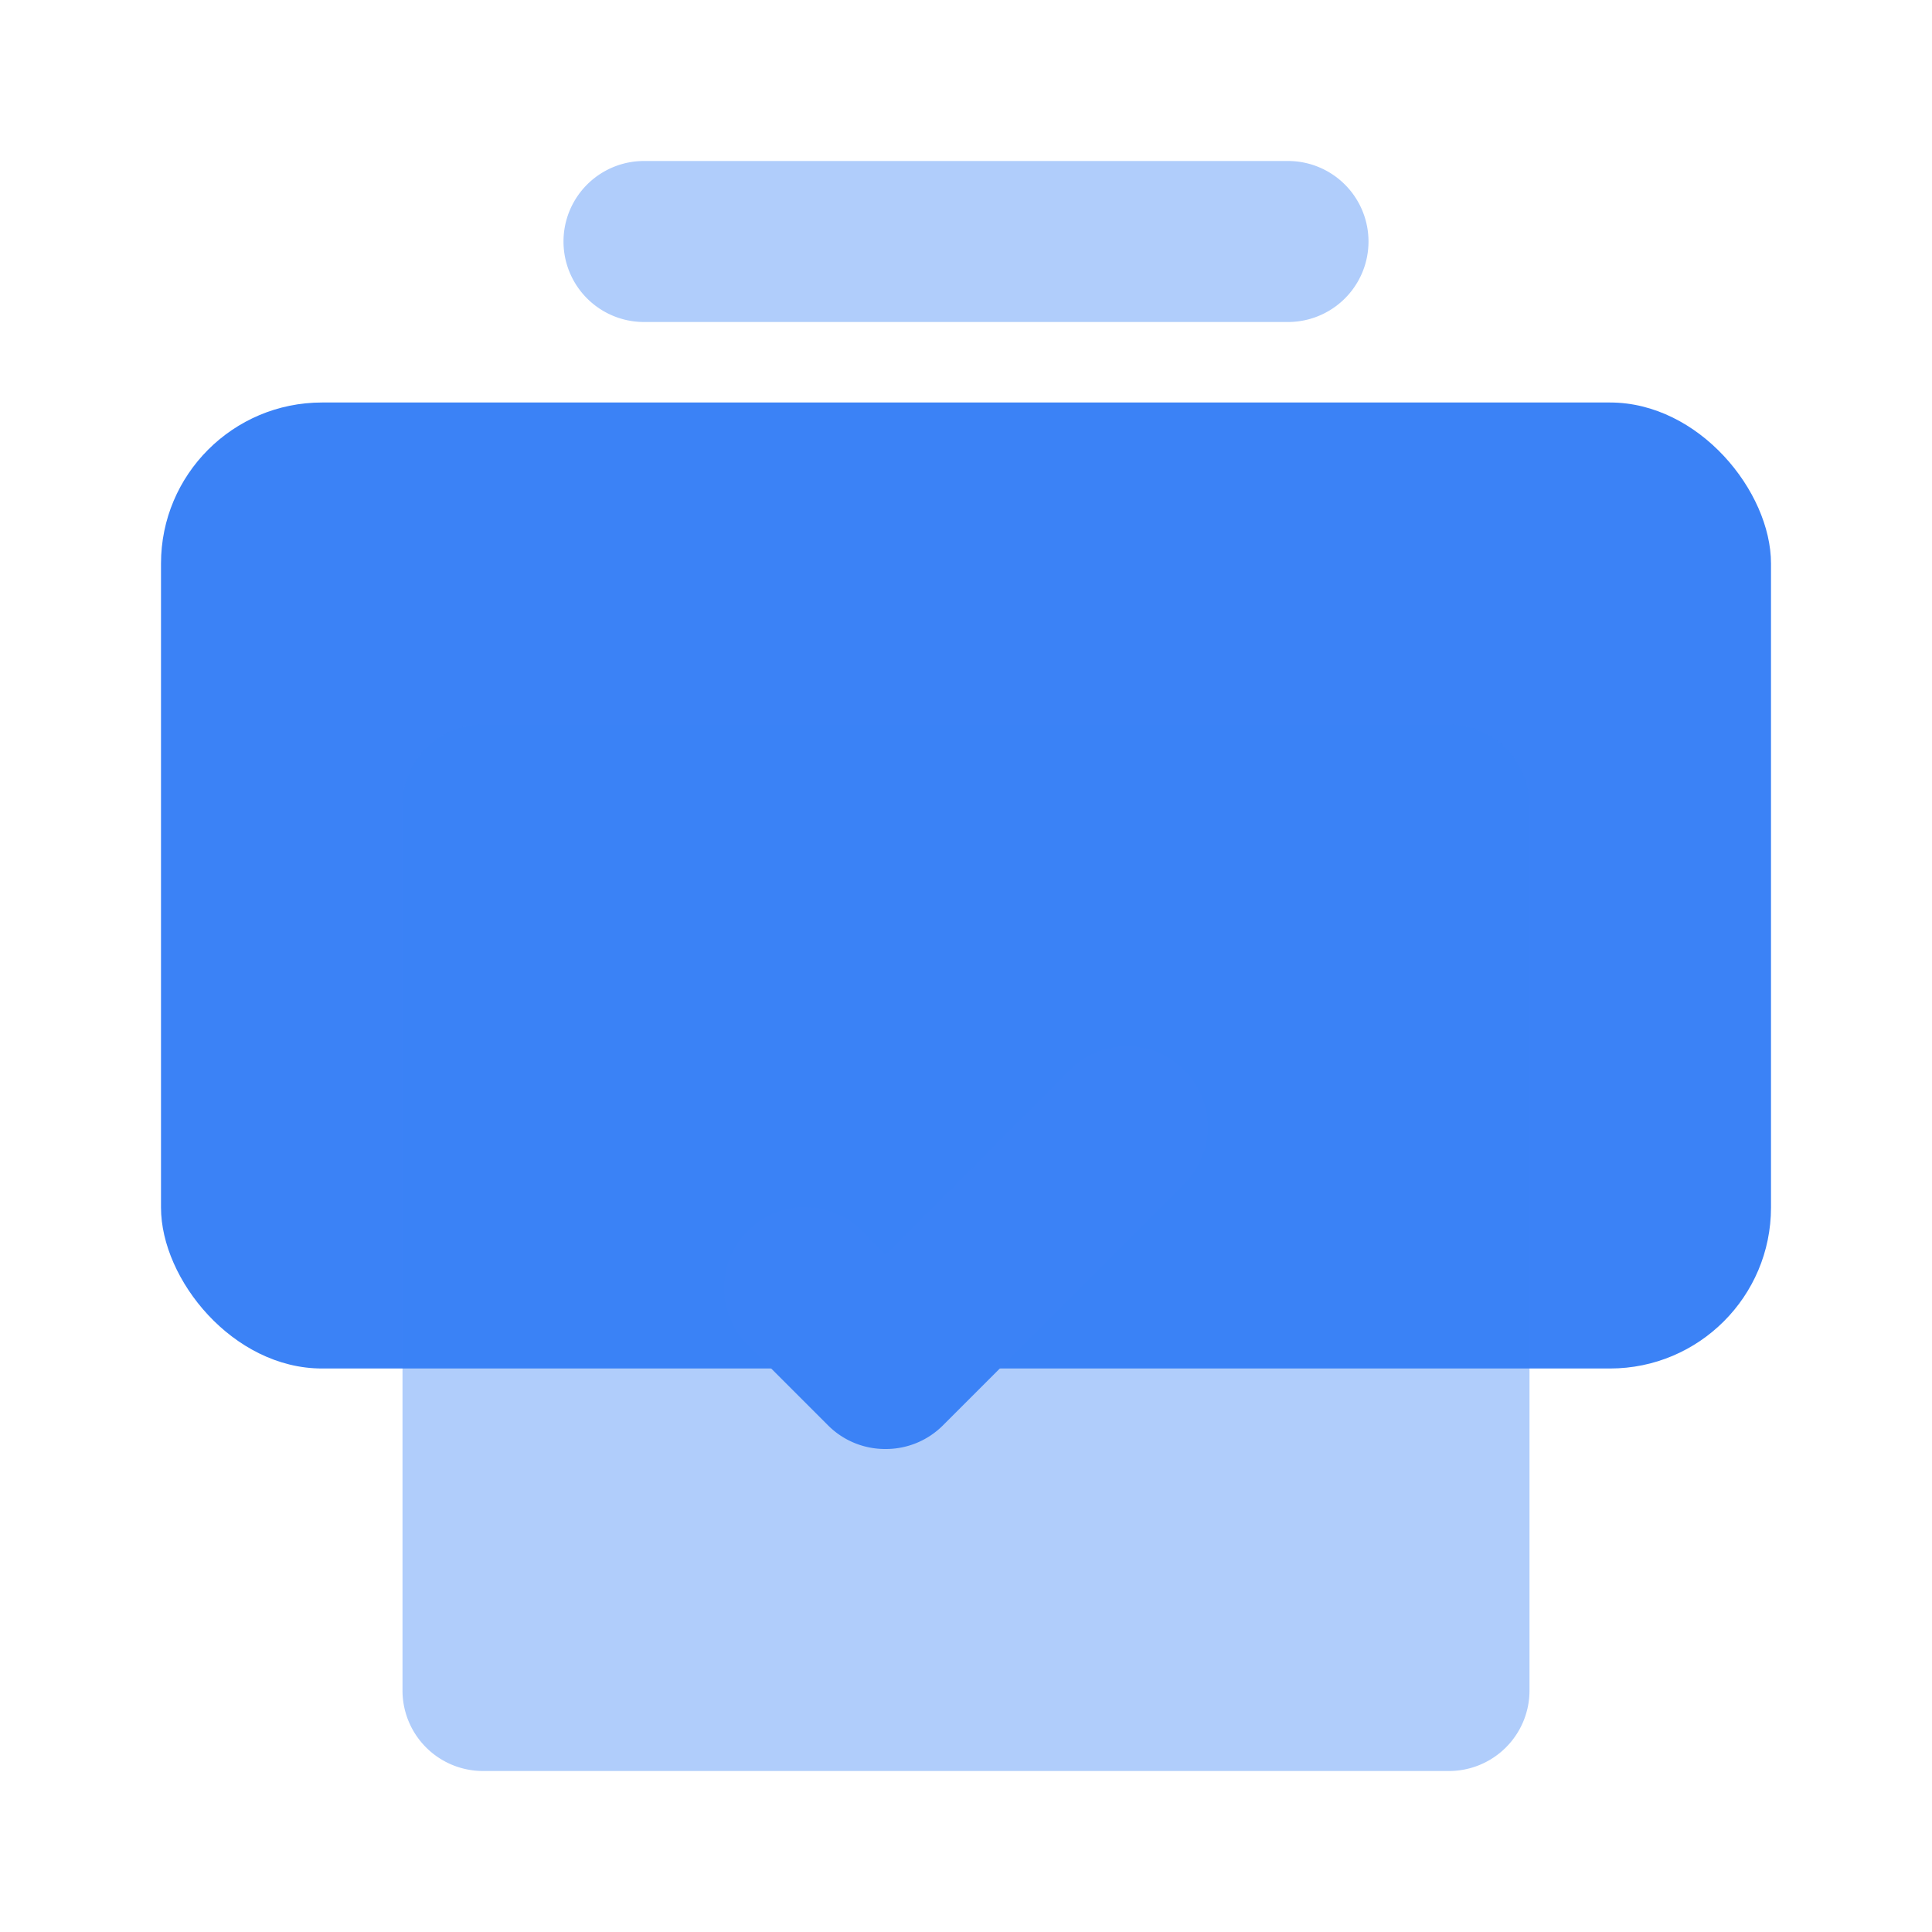
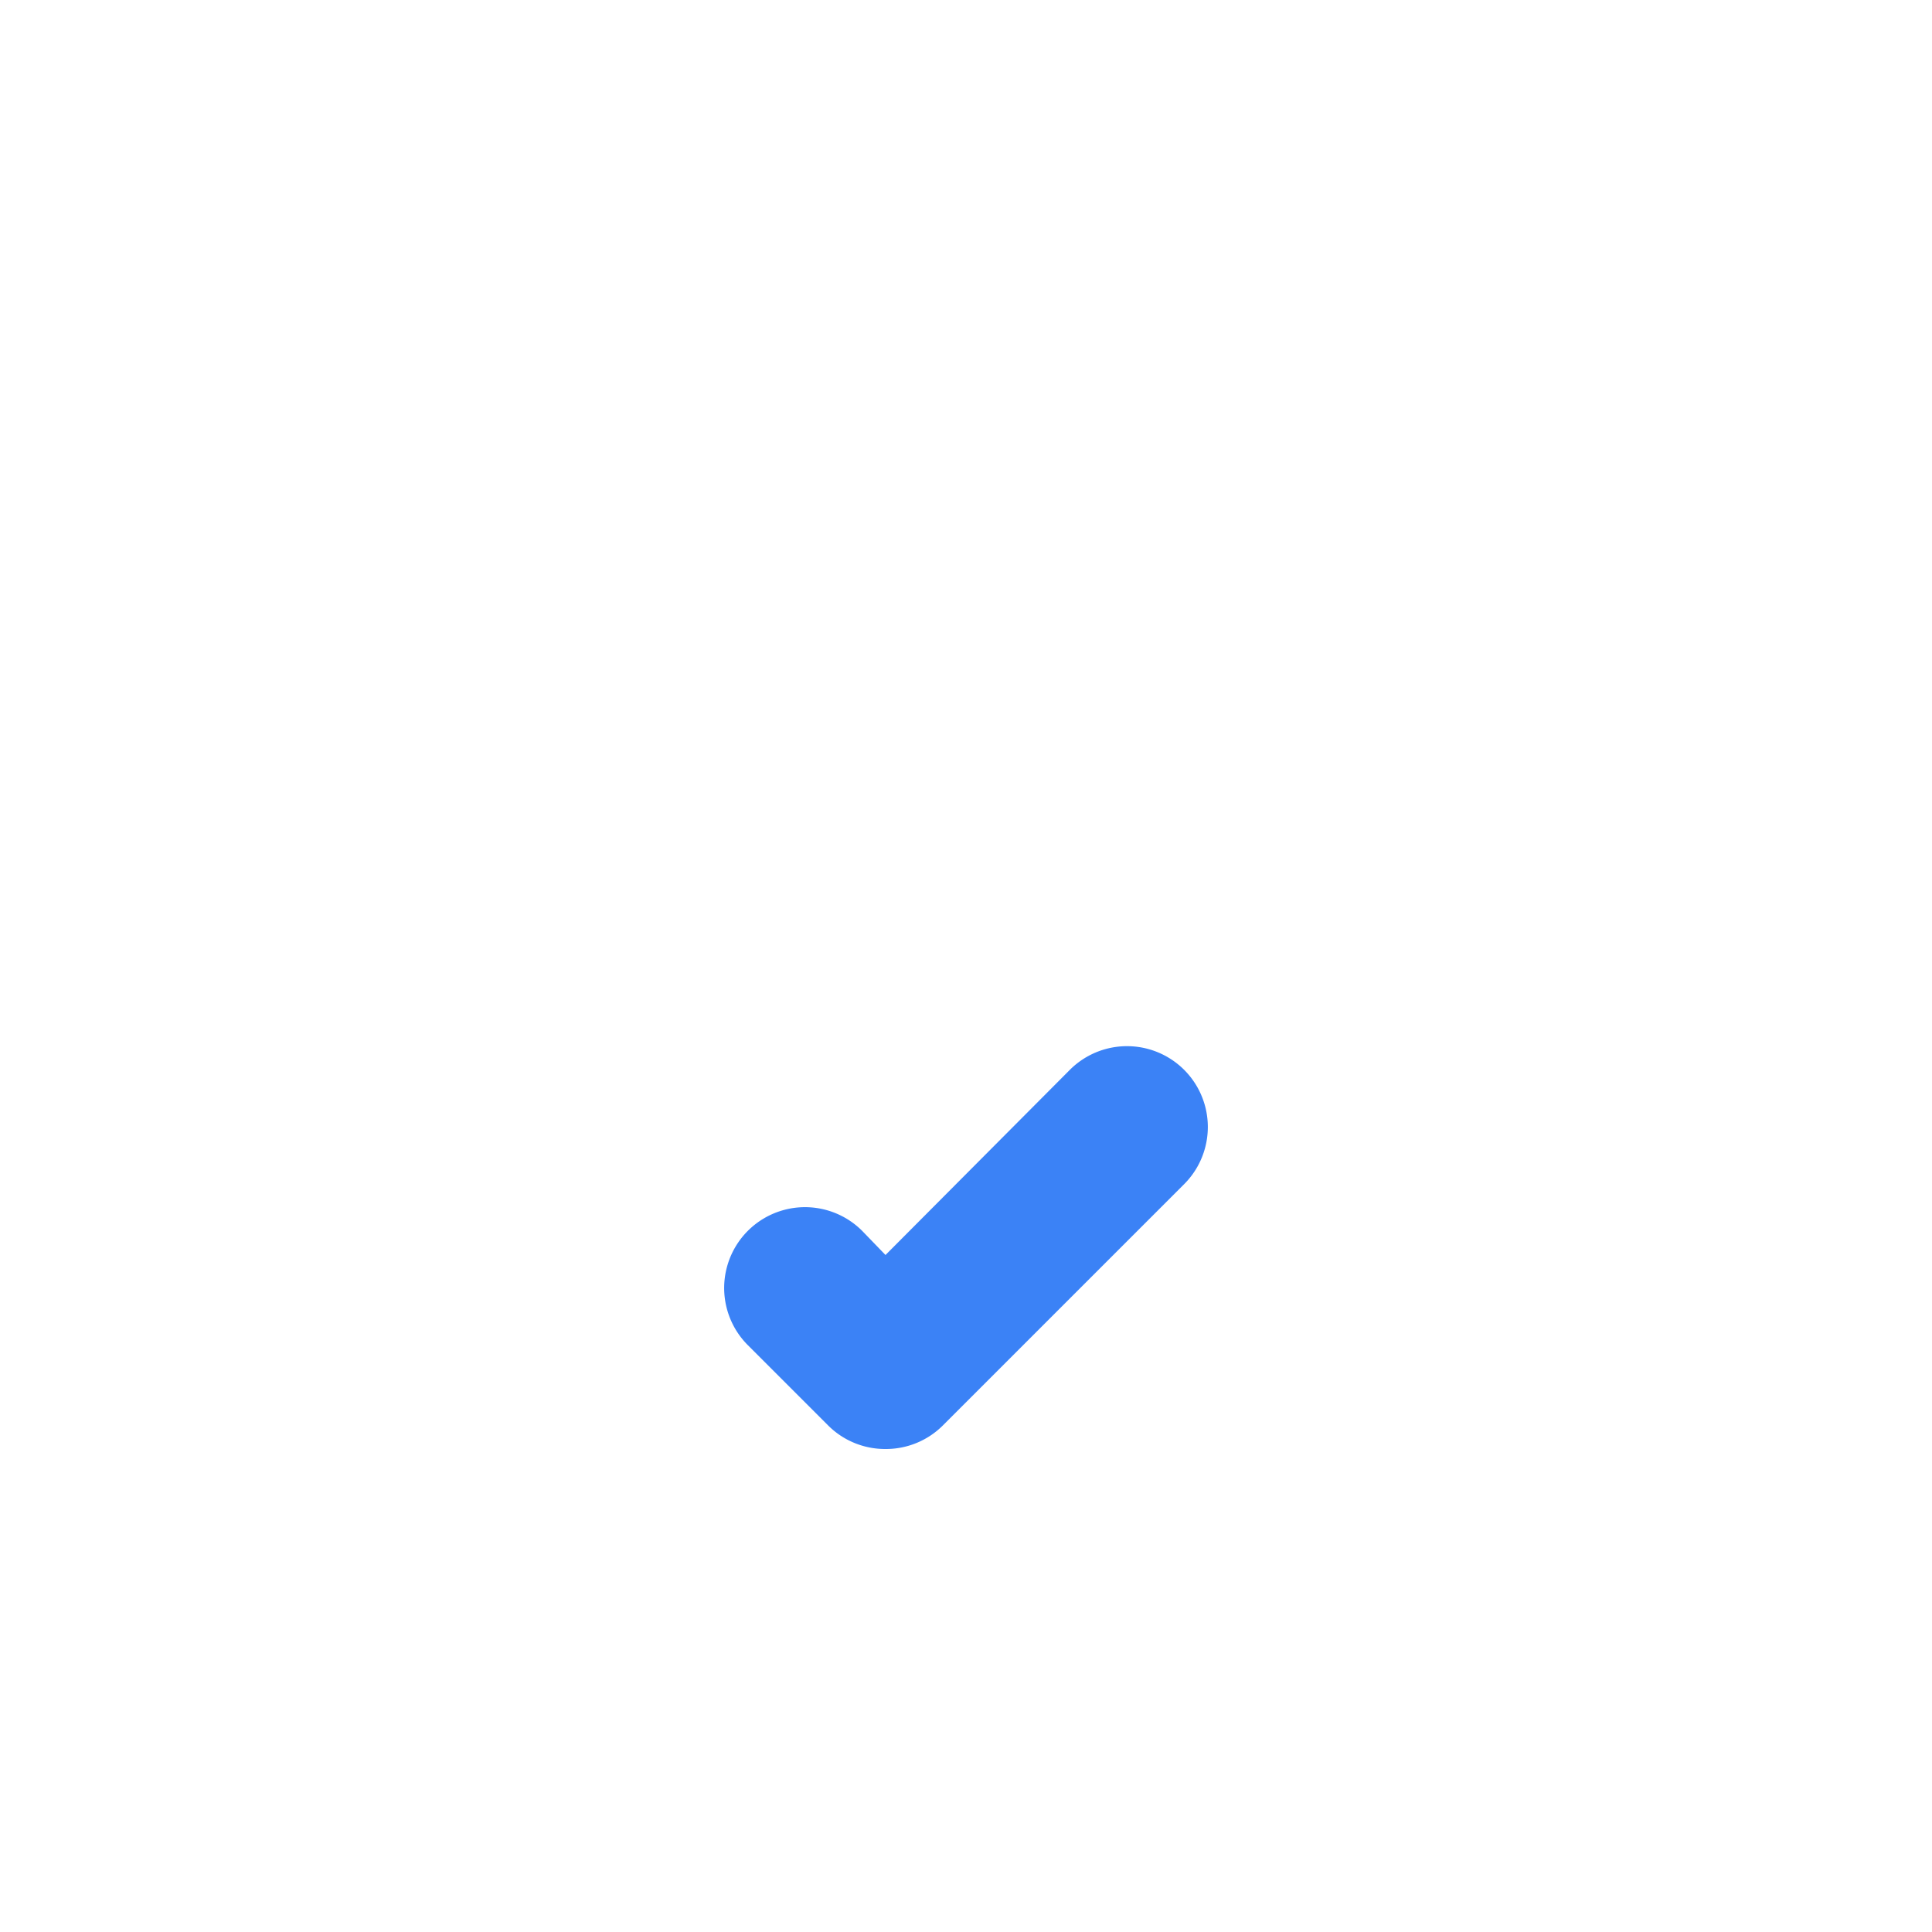
<svg xmlns="http://www.w3.org/2000/svg" fill="none" width="800px" height="800px" viewBox="0 0 24 24" id="print-alt-9" data-name="Flat Color" class="icon flat-color">
-   <rect id="primary" x="2" y="5" width="20" height="12" rx="2" fill="#3b82f6" />
-   <path id="secondary" d="M16,4H8A1,1,0,0,1,8,2h8a1,1,0,0,1,0,2Zm2,5H6a1,1,0,0,0-1,1V21a1,1,0,0,0,1,1H18a1,1,0,0,0,1-1V10A1,1,0,0,0,18,9Z" fill="#3b82f6" opacity="0.4" />
  <path id="primary-2" data-name="primary" d="M11,18a1,1,0,0,1-.71-.29l-1-1a1,1,0,0,1,1.42-1.42l.29.3,2.29-2.3a1,1,0,0,1,1.42,1.42l-3,3A1,1,0,0,1,11,18Z" fill="#3b82f6" />
</svg>